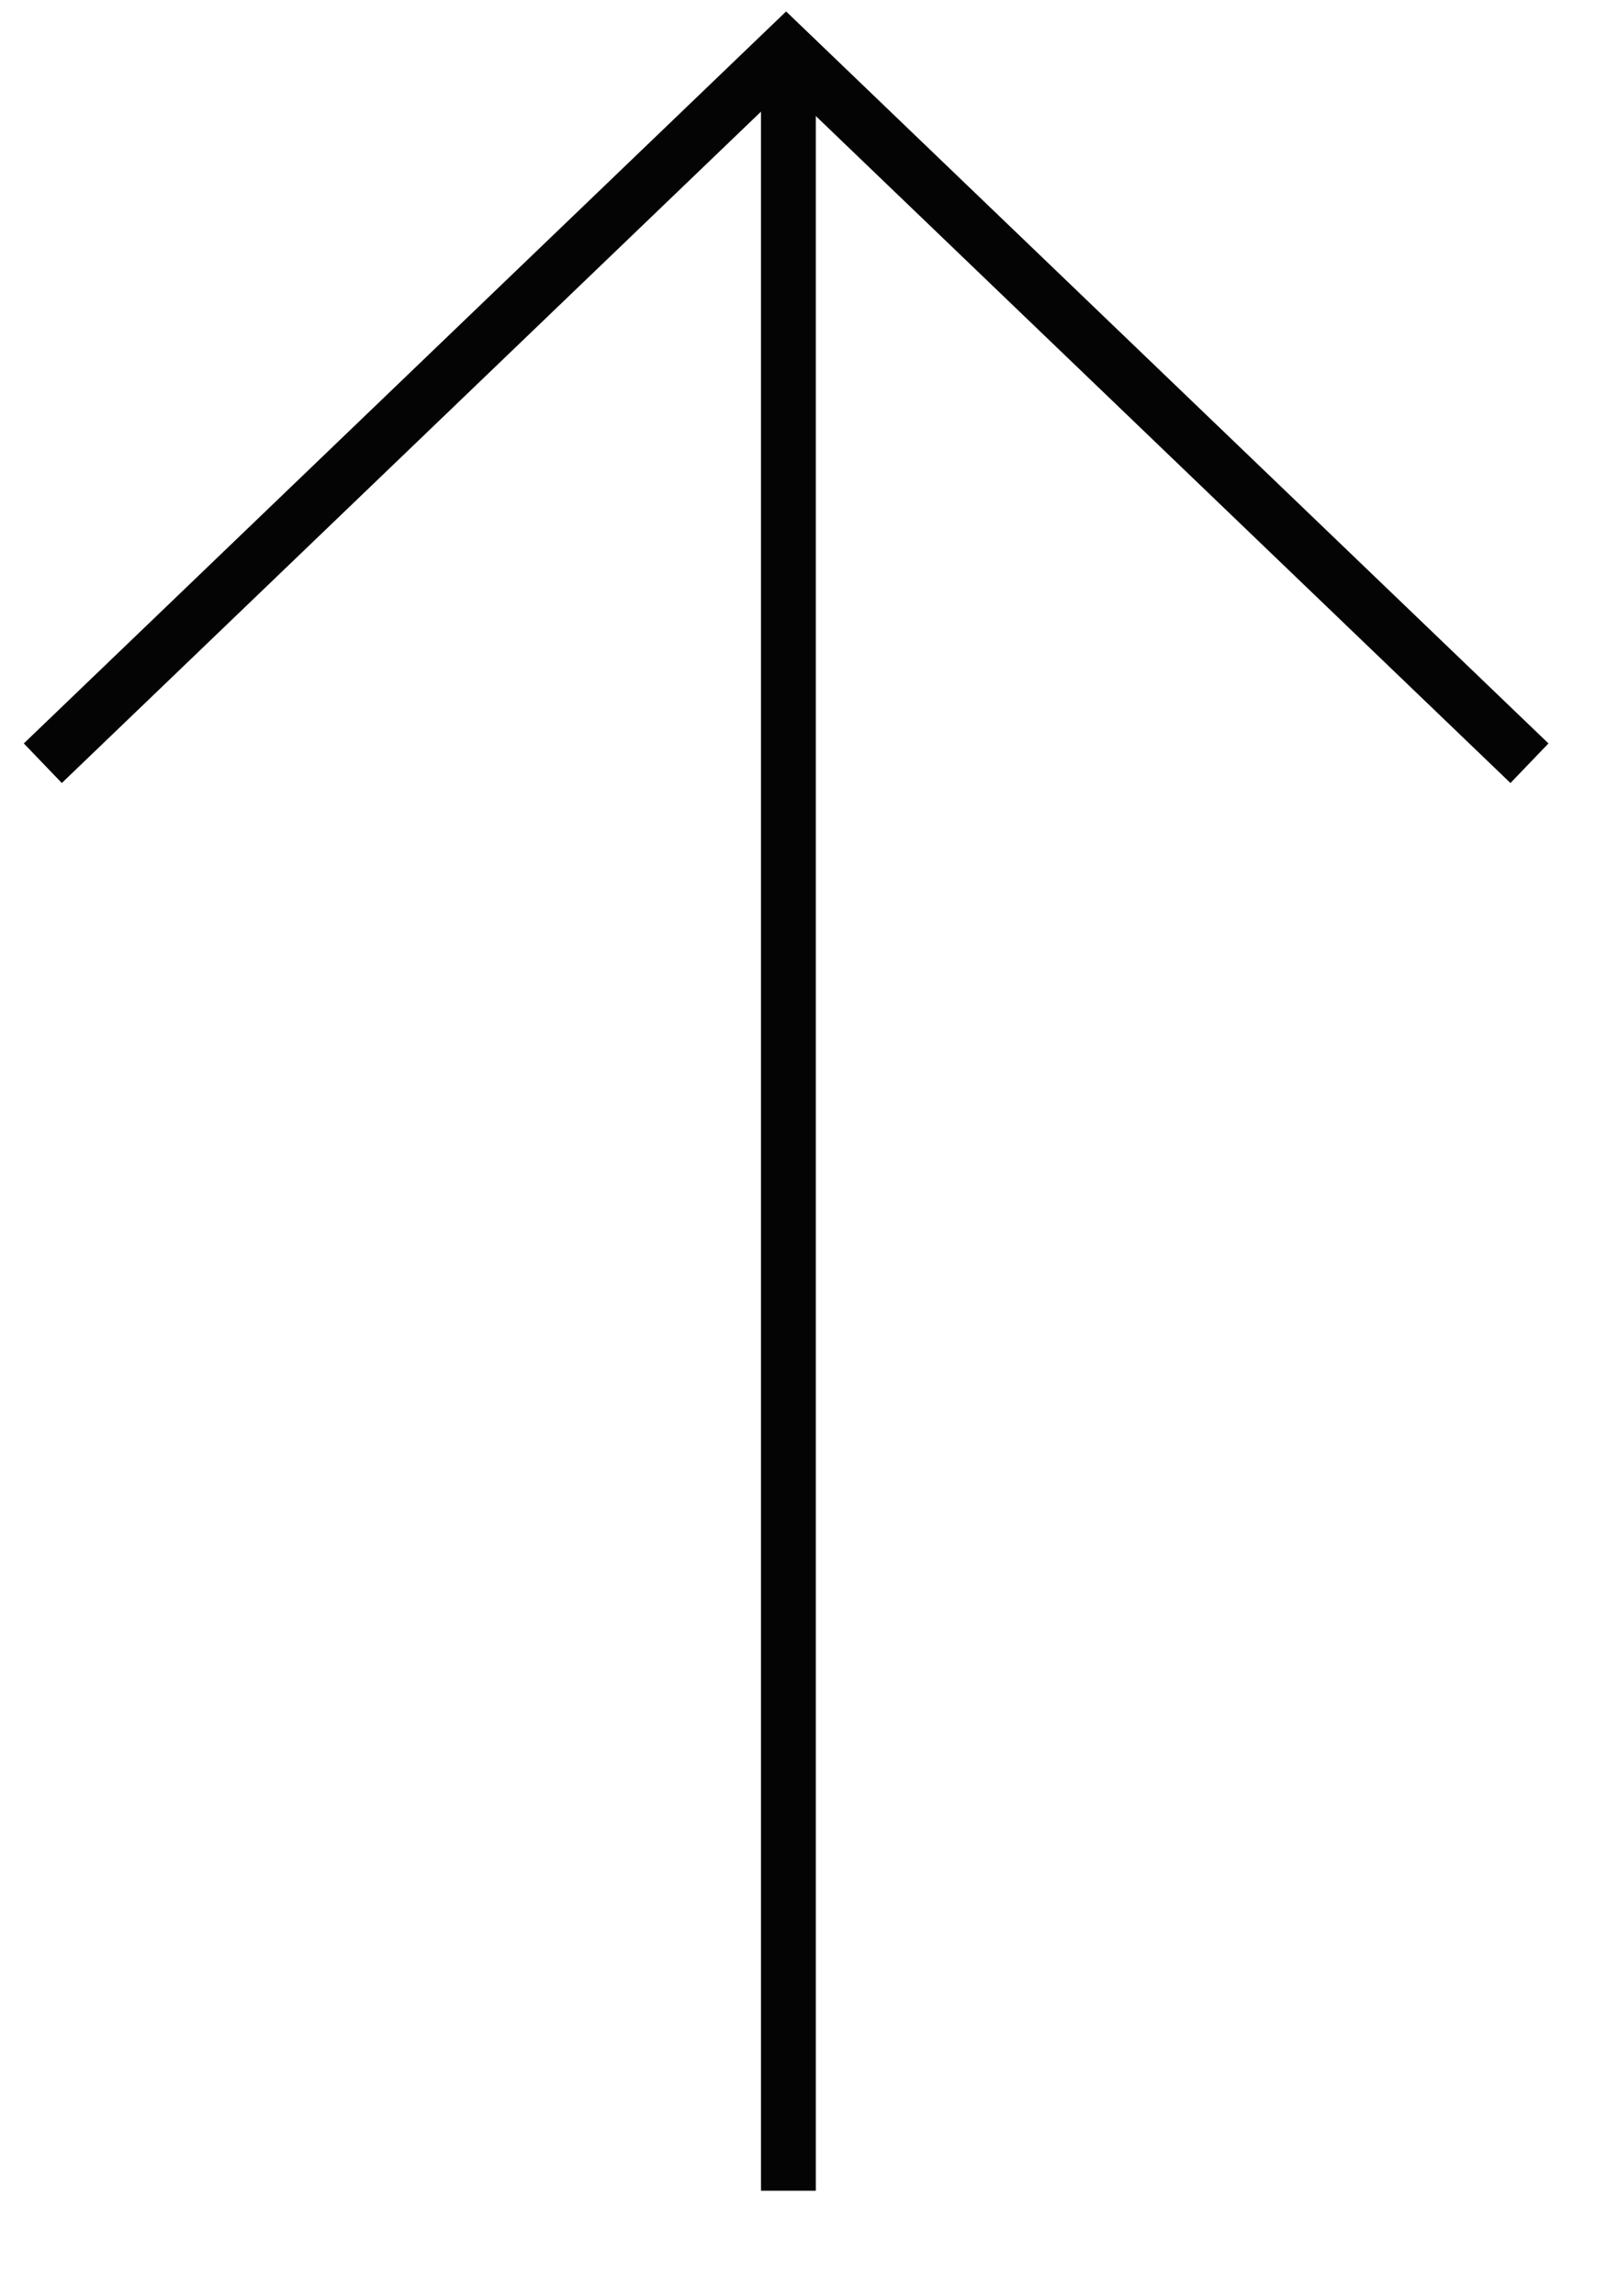
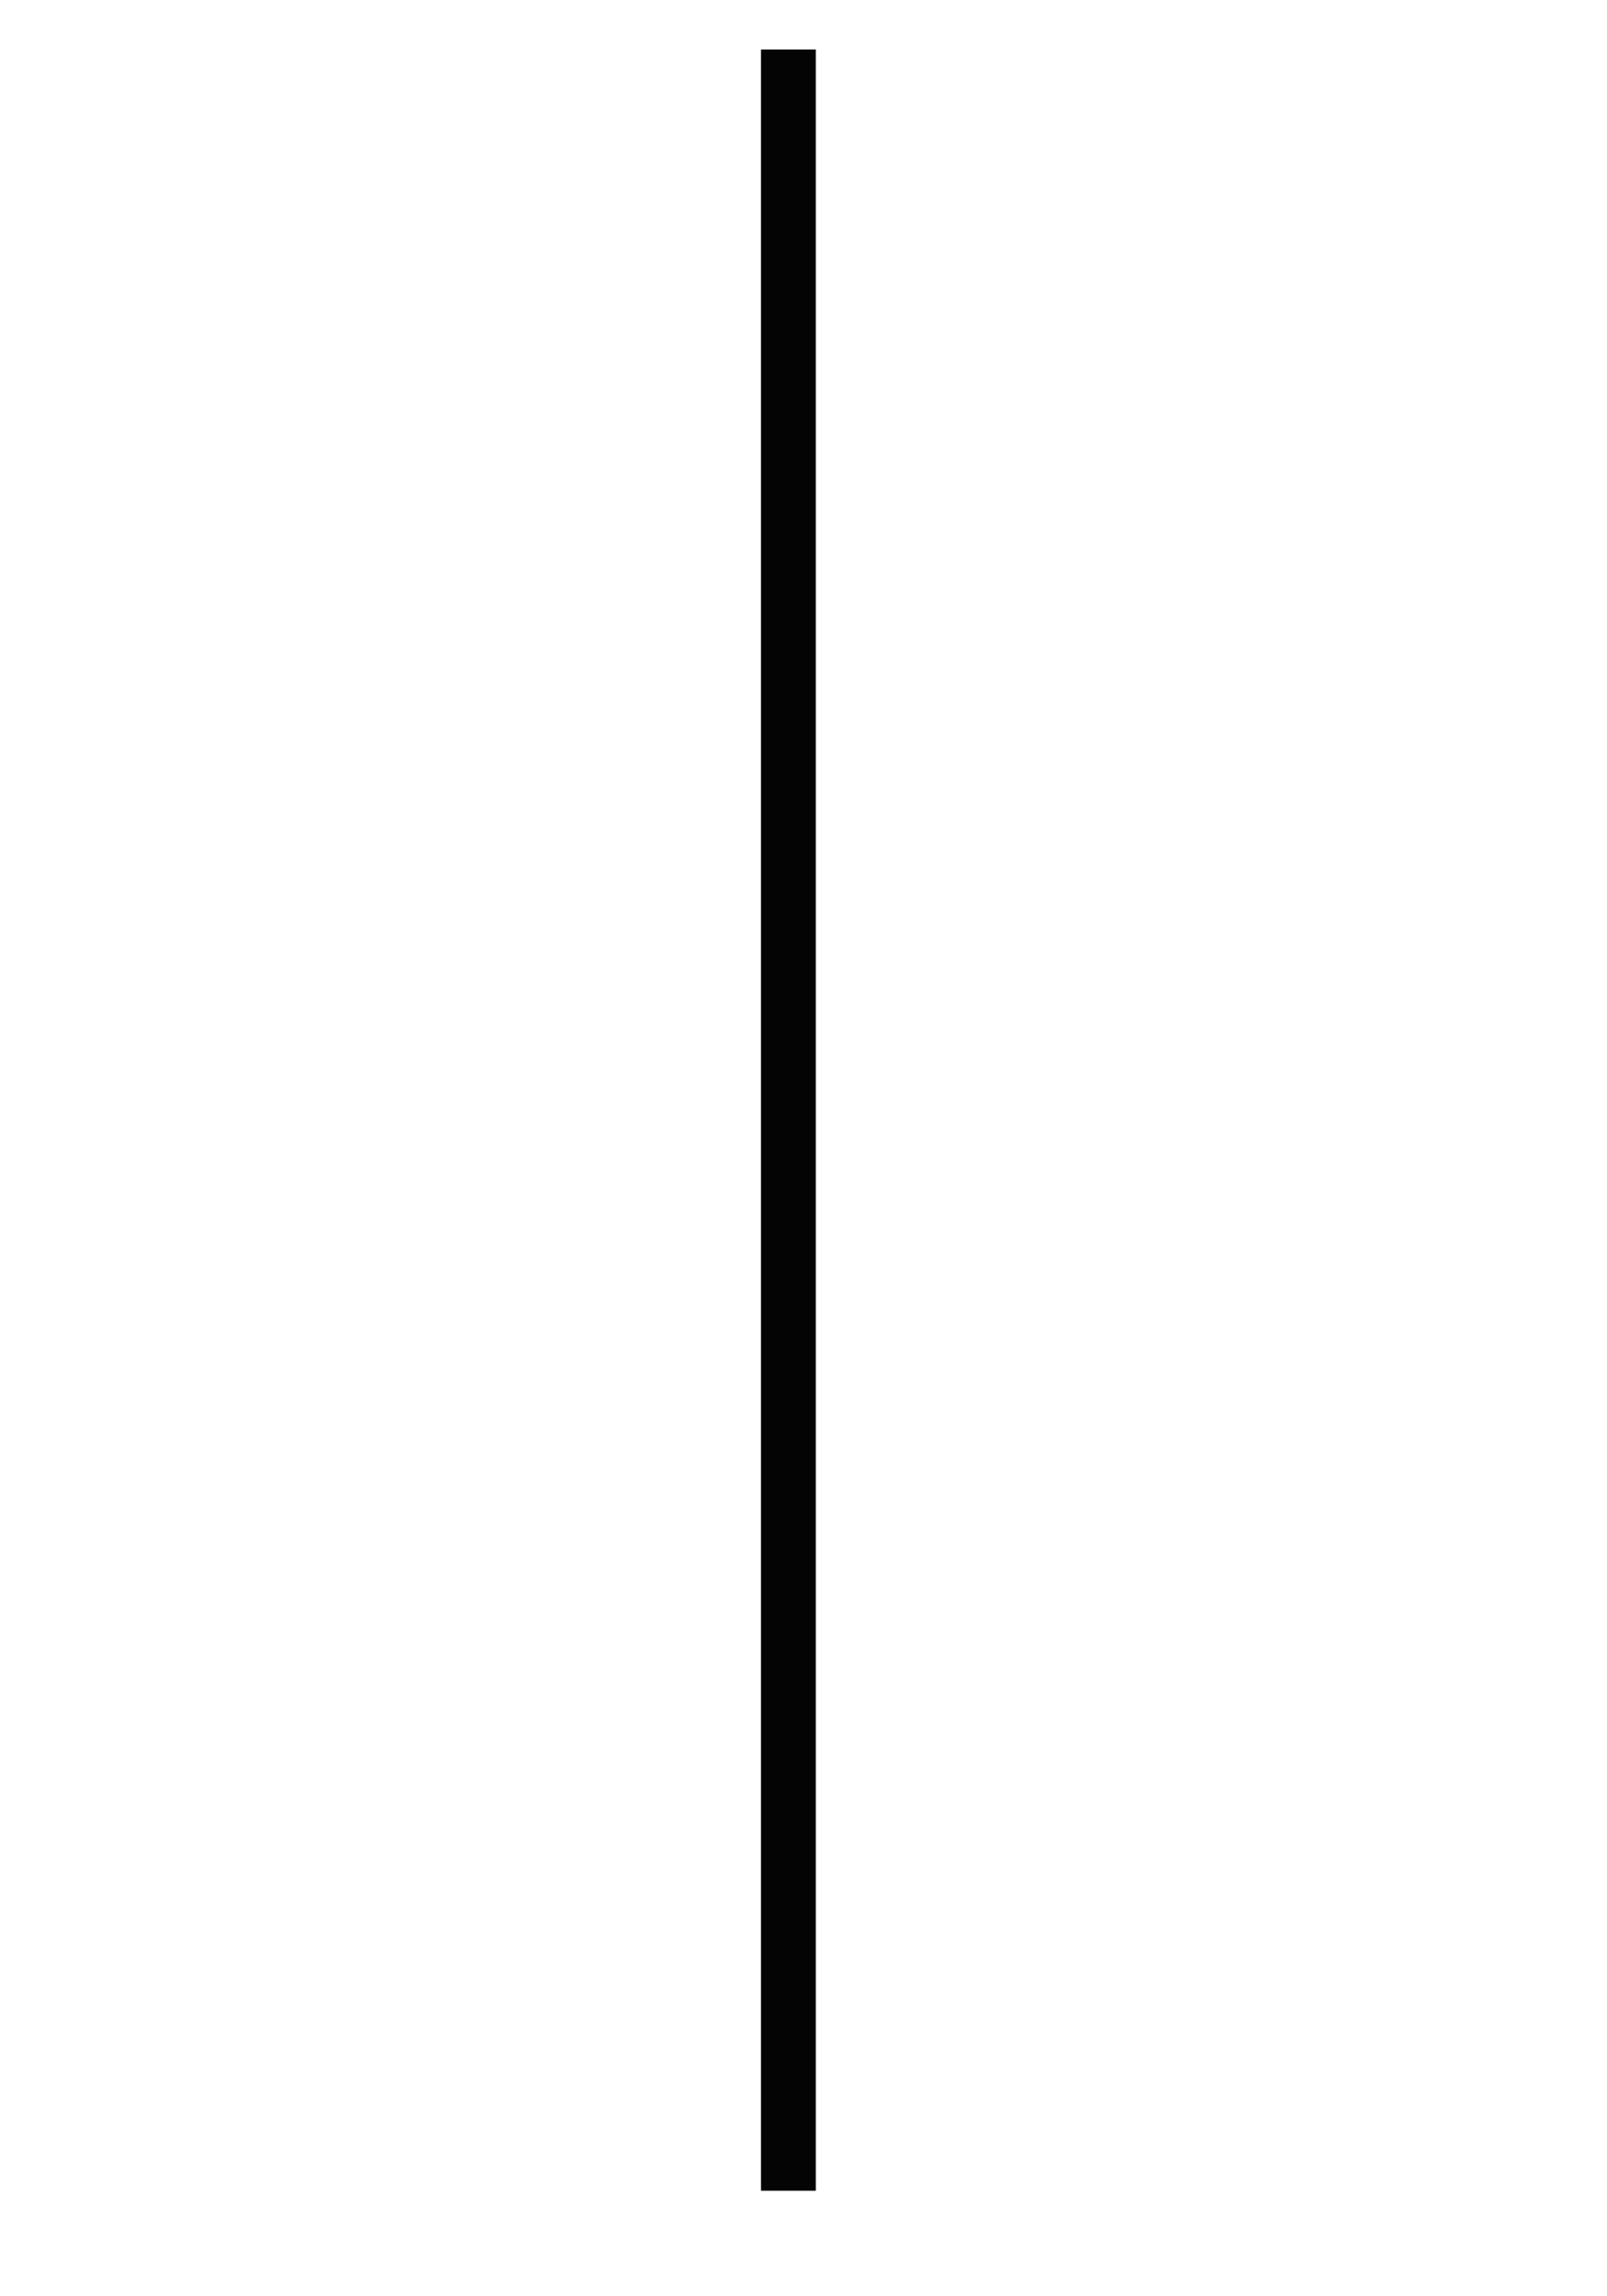
<svg xmlns="http://www.w3.org/2000/svg" width="28" height="40" viewBox="0 0 28 40" fill="none">
-   <path d="M26.649 13.295L13.697 0.862L0.746 13.295" stroke="#040404" stroke-width="0.956" />
  <line x1="13.737" y1="0.862" x2="13.737" y2="38.162" stroke="#040404" stroke-width="0.956" />
</svg>